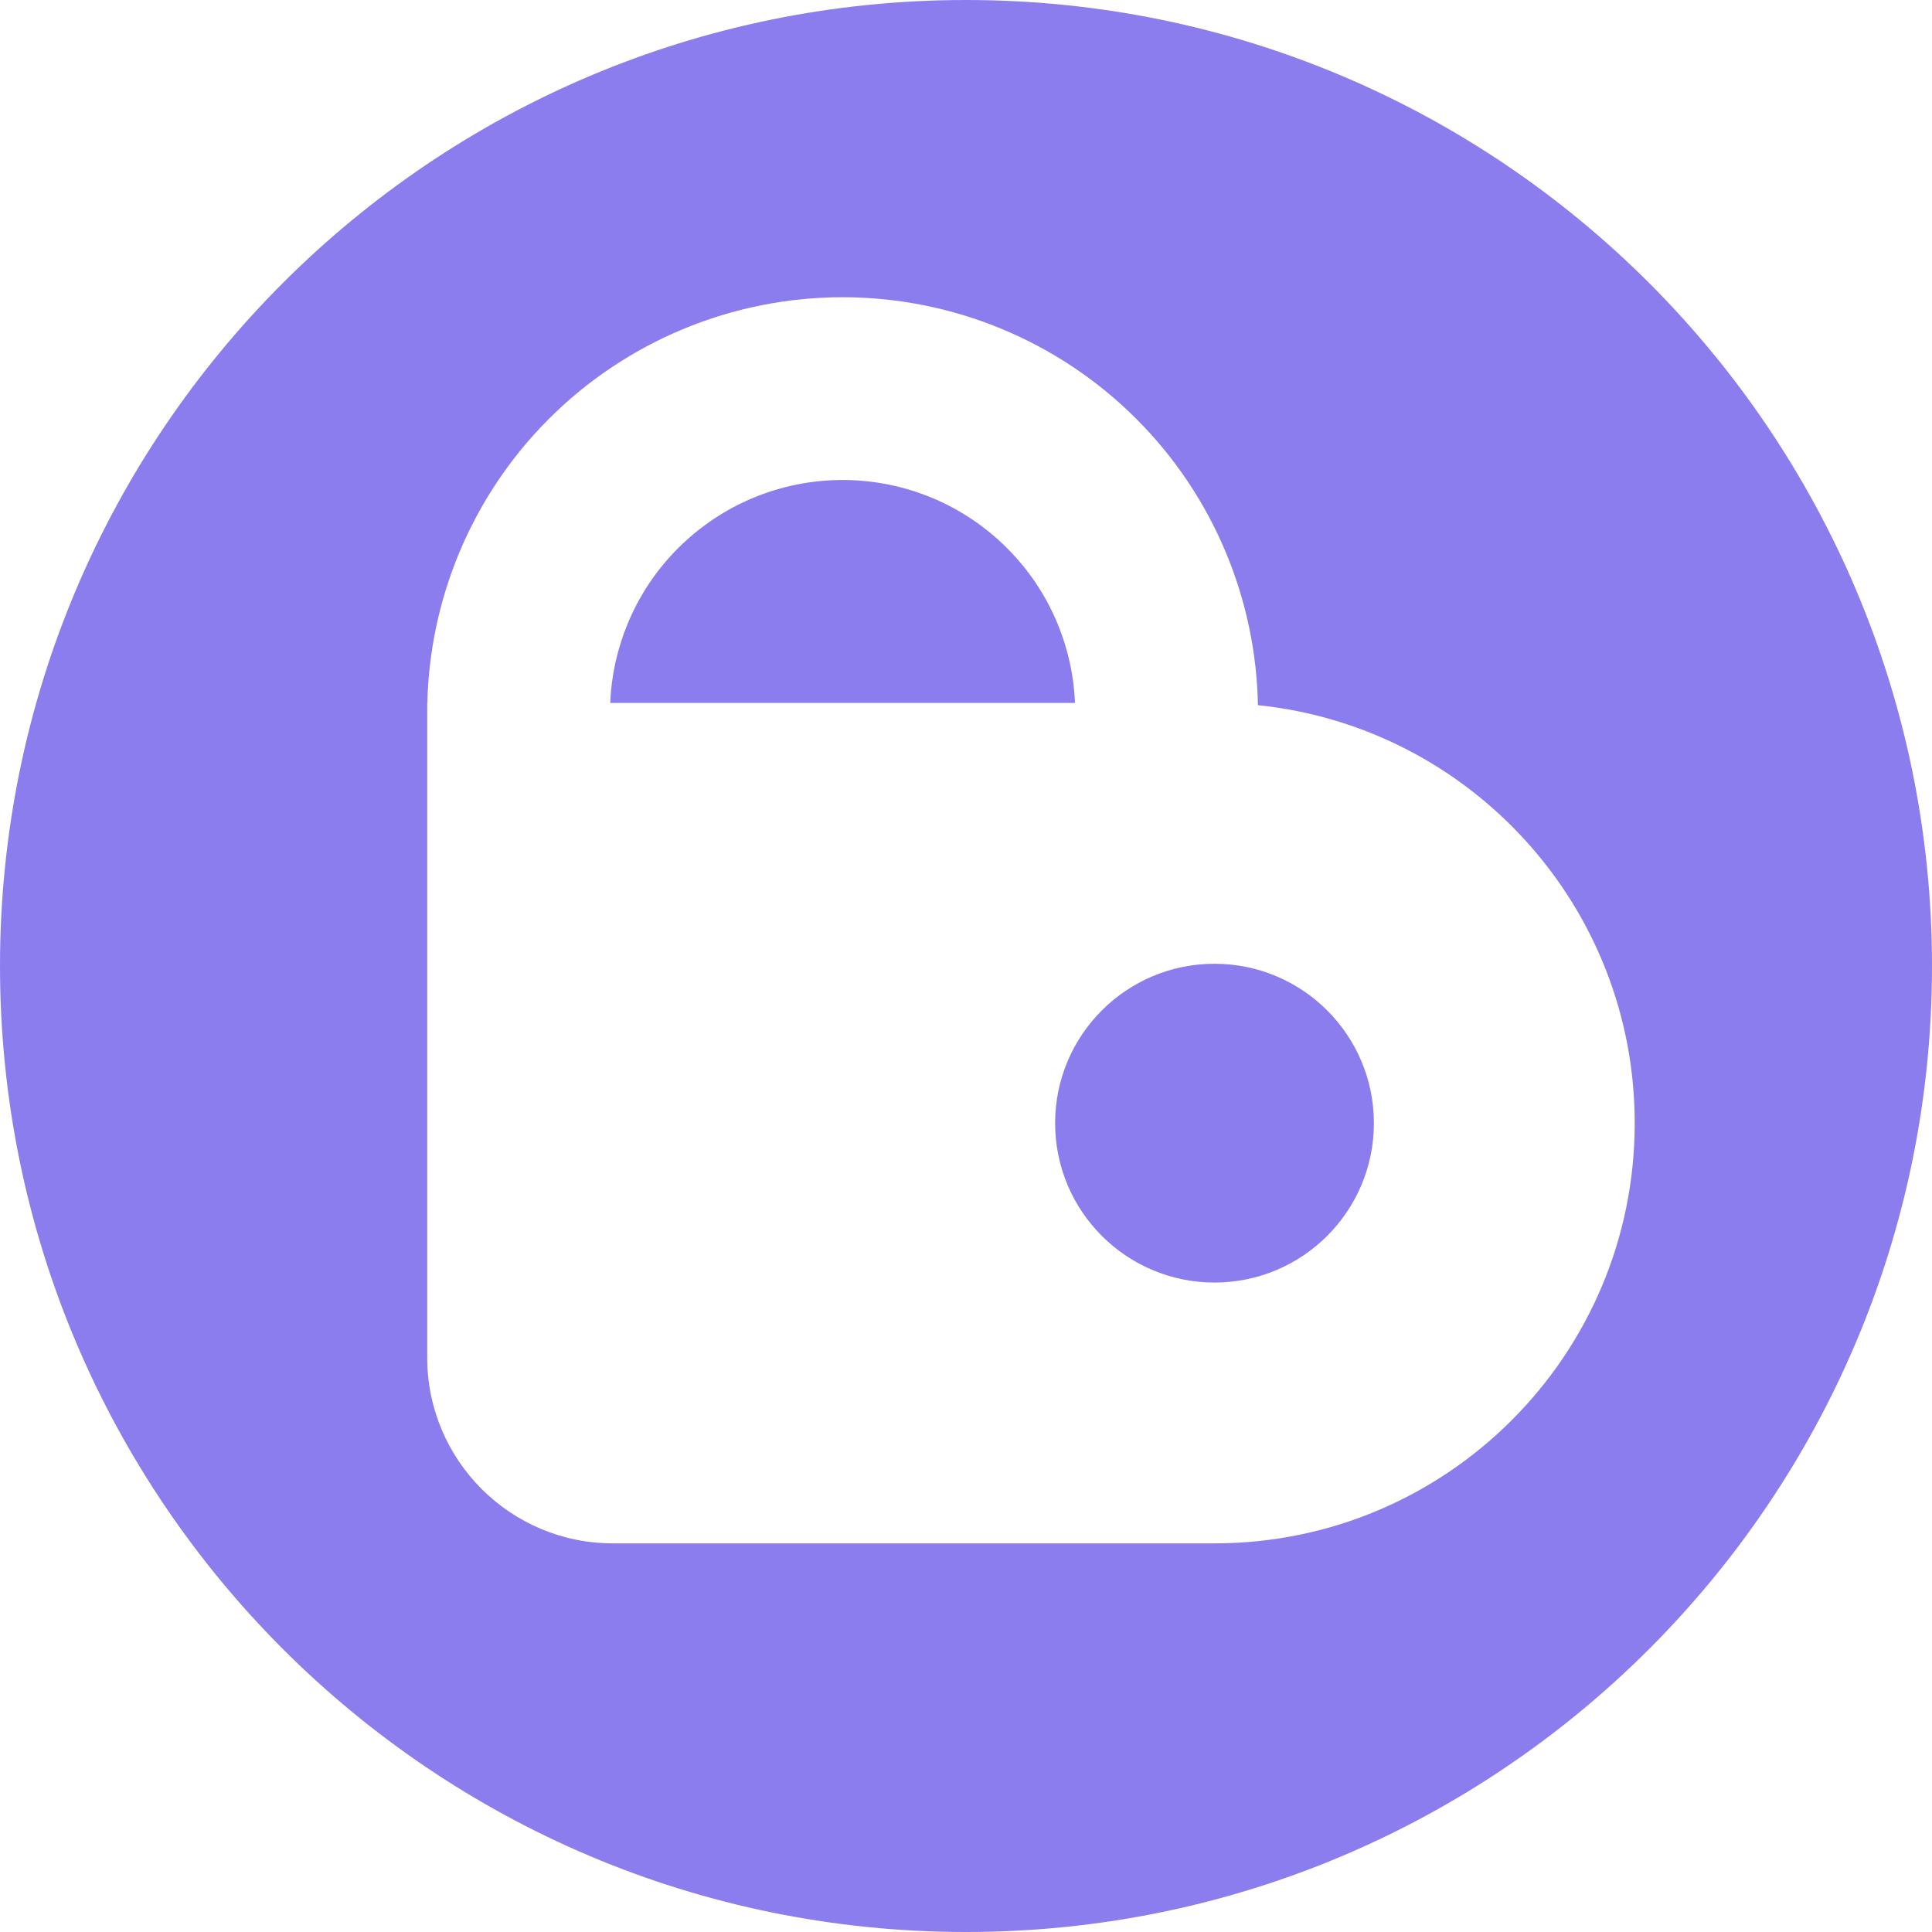
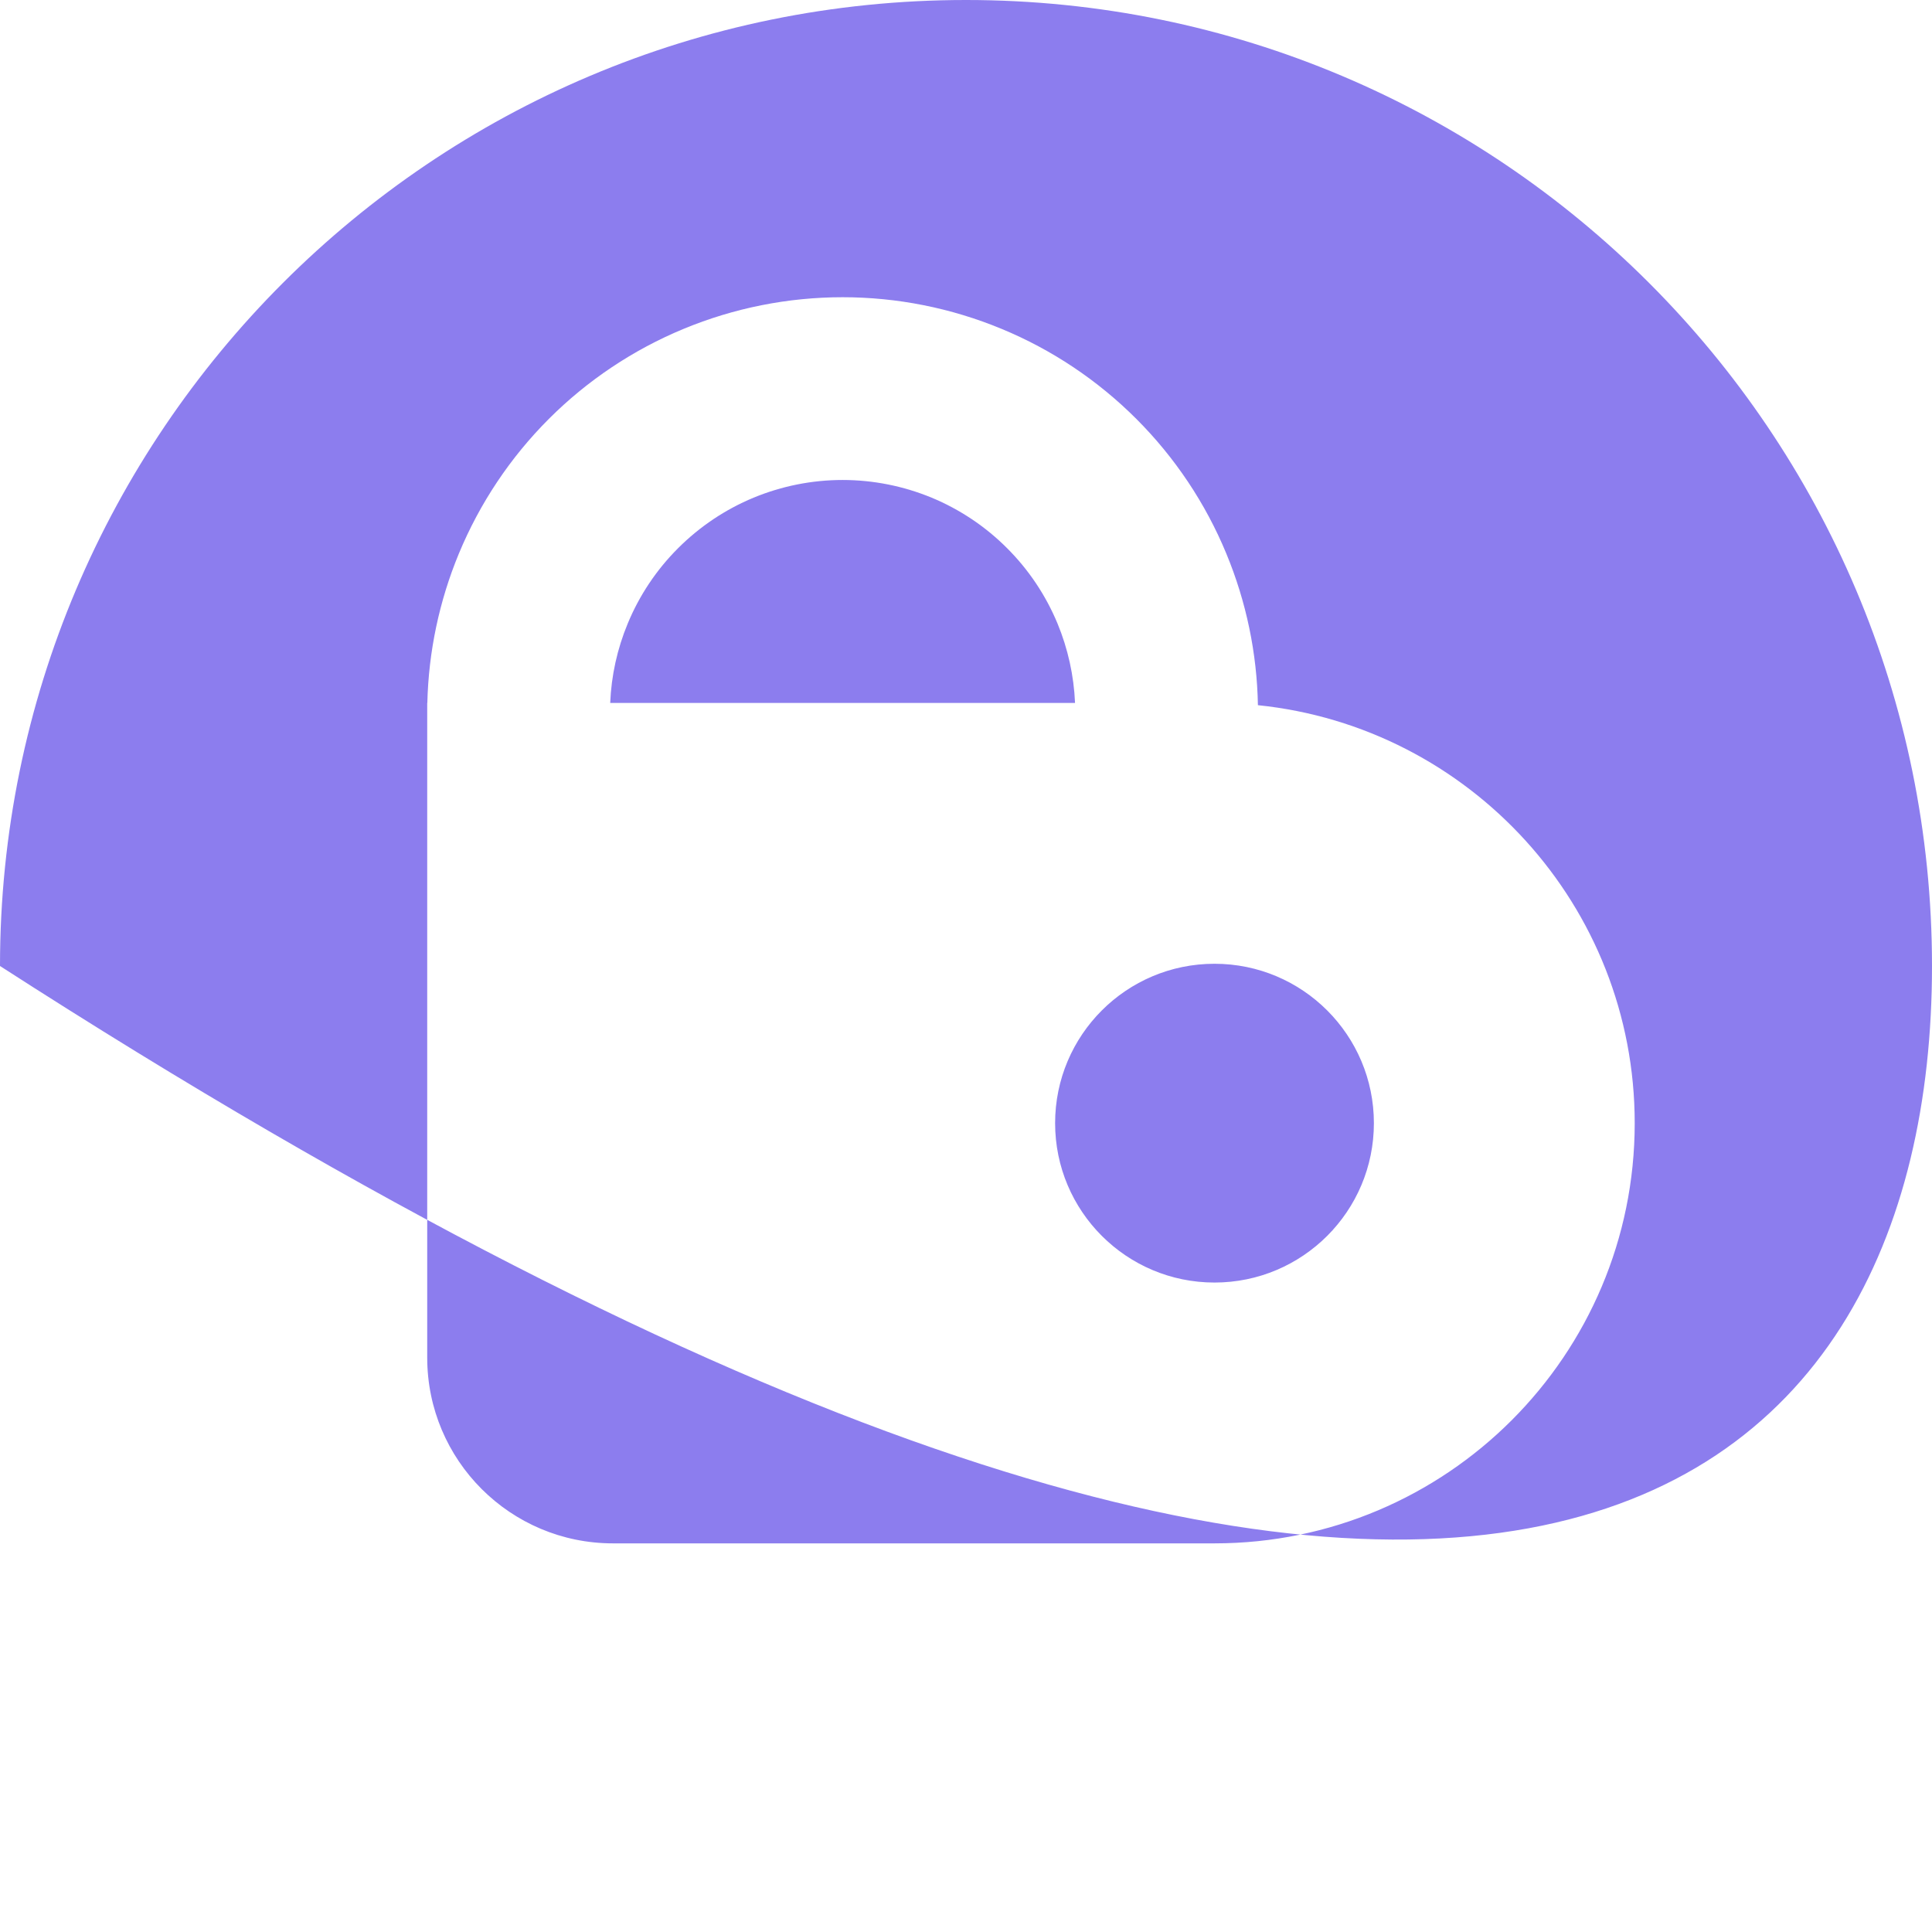
<svg xmlns="http://www.w3.org/2000/svg" width="32" height="32" viewBox="0 0 32 32" fill="none">
-   <path id="Subtract" fill-rule="evenodd" clip-rule="evenodd" d="M16 0C7.163 0 0 7.163 0 16C0 24.837 7.163 32 16 32C24.837 32 32 24.837 32 16C32 7.163 24.837 0 16 0ZM27.076 18.603C27.076 15.002 24.341 12.04 20.835 11.68C20.82 10.818 20.642 9.967 20.312 9.17C19.967 8.335 19.46 7.577 18.821 6.938C18.182 6.299 17.424 5.792 16.589 5.447C15.754 5.101 14.86 4.923 13.956 4.923C13.053 4.923 12.158 5.101 11.323 5.447C10.489 5.792 9.73 6.299 9.091 6.938C8.452 7.577 7.946 8.335 7.6 9.17C7.275 9.955 7.098 10.794 7.078 11.643H7.076V22.486C7.076 24.186 8.453 25.563 10.153 25.563H20.116C23.96 25.563 27.076 22.447 27.076 18.603ZM10.397 10.328C10.223 10.747 10.125 11.192 10.107 11.643H17.806C17.787 11.192 17.689 10.747 17.516 10.328C17.322 9.861 17.038 9.436 16.68 9.079C16.323 8.721 15.898 8.437 15.431 8.243C14.963 8.05 14.462 7.95 13.956 7.95C13.45 7.95 12.949 8.05 12.482 8.243C12.014 8.437 11.59 8.721 11.232 9.079C10.874 9.436 10.59 9.861 10.397 10.328ZM20.116 21.243C21.574 21.243 22.756 20.061 22.756 18.603C22.756 17.145 21.574 15.963 20.116 15.963C18.658 15.963 17.476 17.145 17.476 18.603C17.476 20.061 18.658 21.243 20.116 21.243Z" fill="#8C7DEE" />
+   <path id="Subtract" fill-rule="evenodd" clip-rule="evenodd" d="M16 0C7.163 0 0 7.163 0 16C24.837 32 32 24.837 32 16C32 7.163 24.837 0 16 0ZM27.076 18.603C27.076 15.002 24.341 12.04 20.835 11.68C20.82 10.818 20.642 9.967 20.312 9.17C19.967 8.335 19.46 7.577 18.821 6.938C18.182 6.299 17.424 5.792 16.589 5.447C15.754 5.101 14.86 4.923 13.956 4.923C13.053 4.923 12.158 5.101 11.323 5.447C10.489 5.792 9.73 6.299 9.091 6.938C8.452 7.577 7.946 8.335 7.6 9.17C7.275 9.955 7.098 10.794 7.078 11.643H7.076V22.486C7.076 24.186 8.453 25.563 10.153 25.563H20.116C23.96 25.563 27.076 22.447 27.076 18.603ZM10.397 10.328C10.223 10.747 10.125 11.192 10.107 11.643H17.806C17.787 11.192 17.689 10.747 17.516 10.328C17.322 9.861 17.038 9.436 16.68 9.079C16.323 8.721 15.898 8.437 15.431 8.243C14.963 8.05 14.462 7.95 13.956 7.95C13.45 7.95 12.949 8.05 12.482 8.243C12.014 8.437 11.59 8.721 11.232 9.079C10.874 9.436 10.59 9.861 10.397 10.328ZM20.116 21.243C21.574 21.243 22.756 20.061 22.756 18.603C22.756 17.145 21.574 15.963 20.116 15.963C18.658 15.963 17.476 17.145 17.476 18.603C17.476 20.061 18.658 21.243 20.116 21.243Z" fill="#8C7DEE" />
</svg>